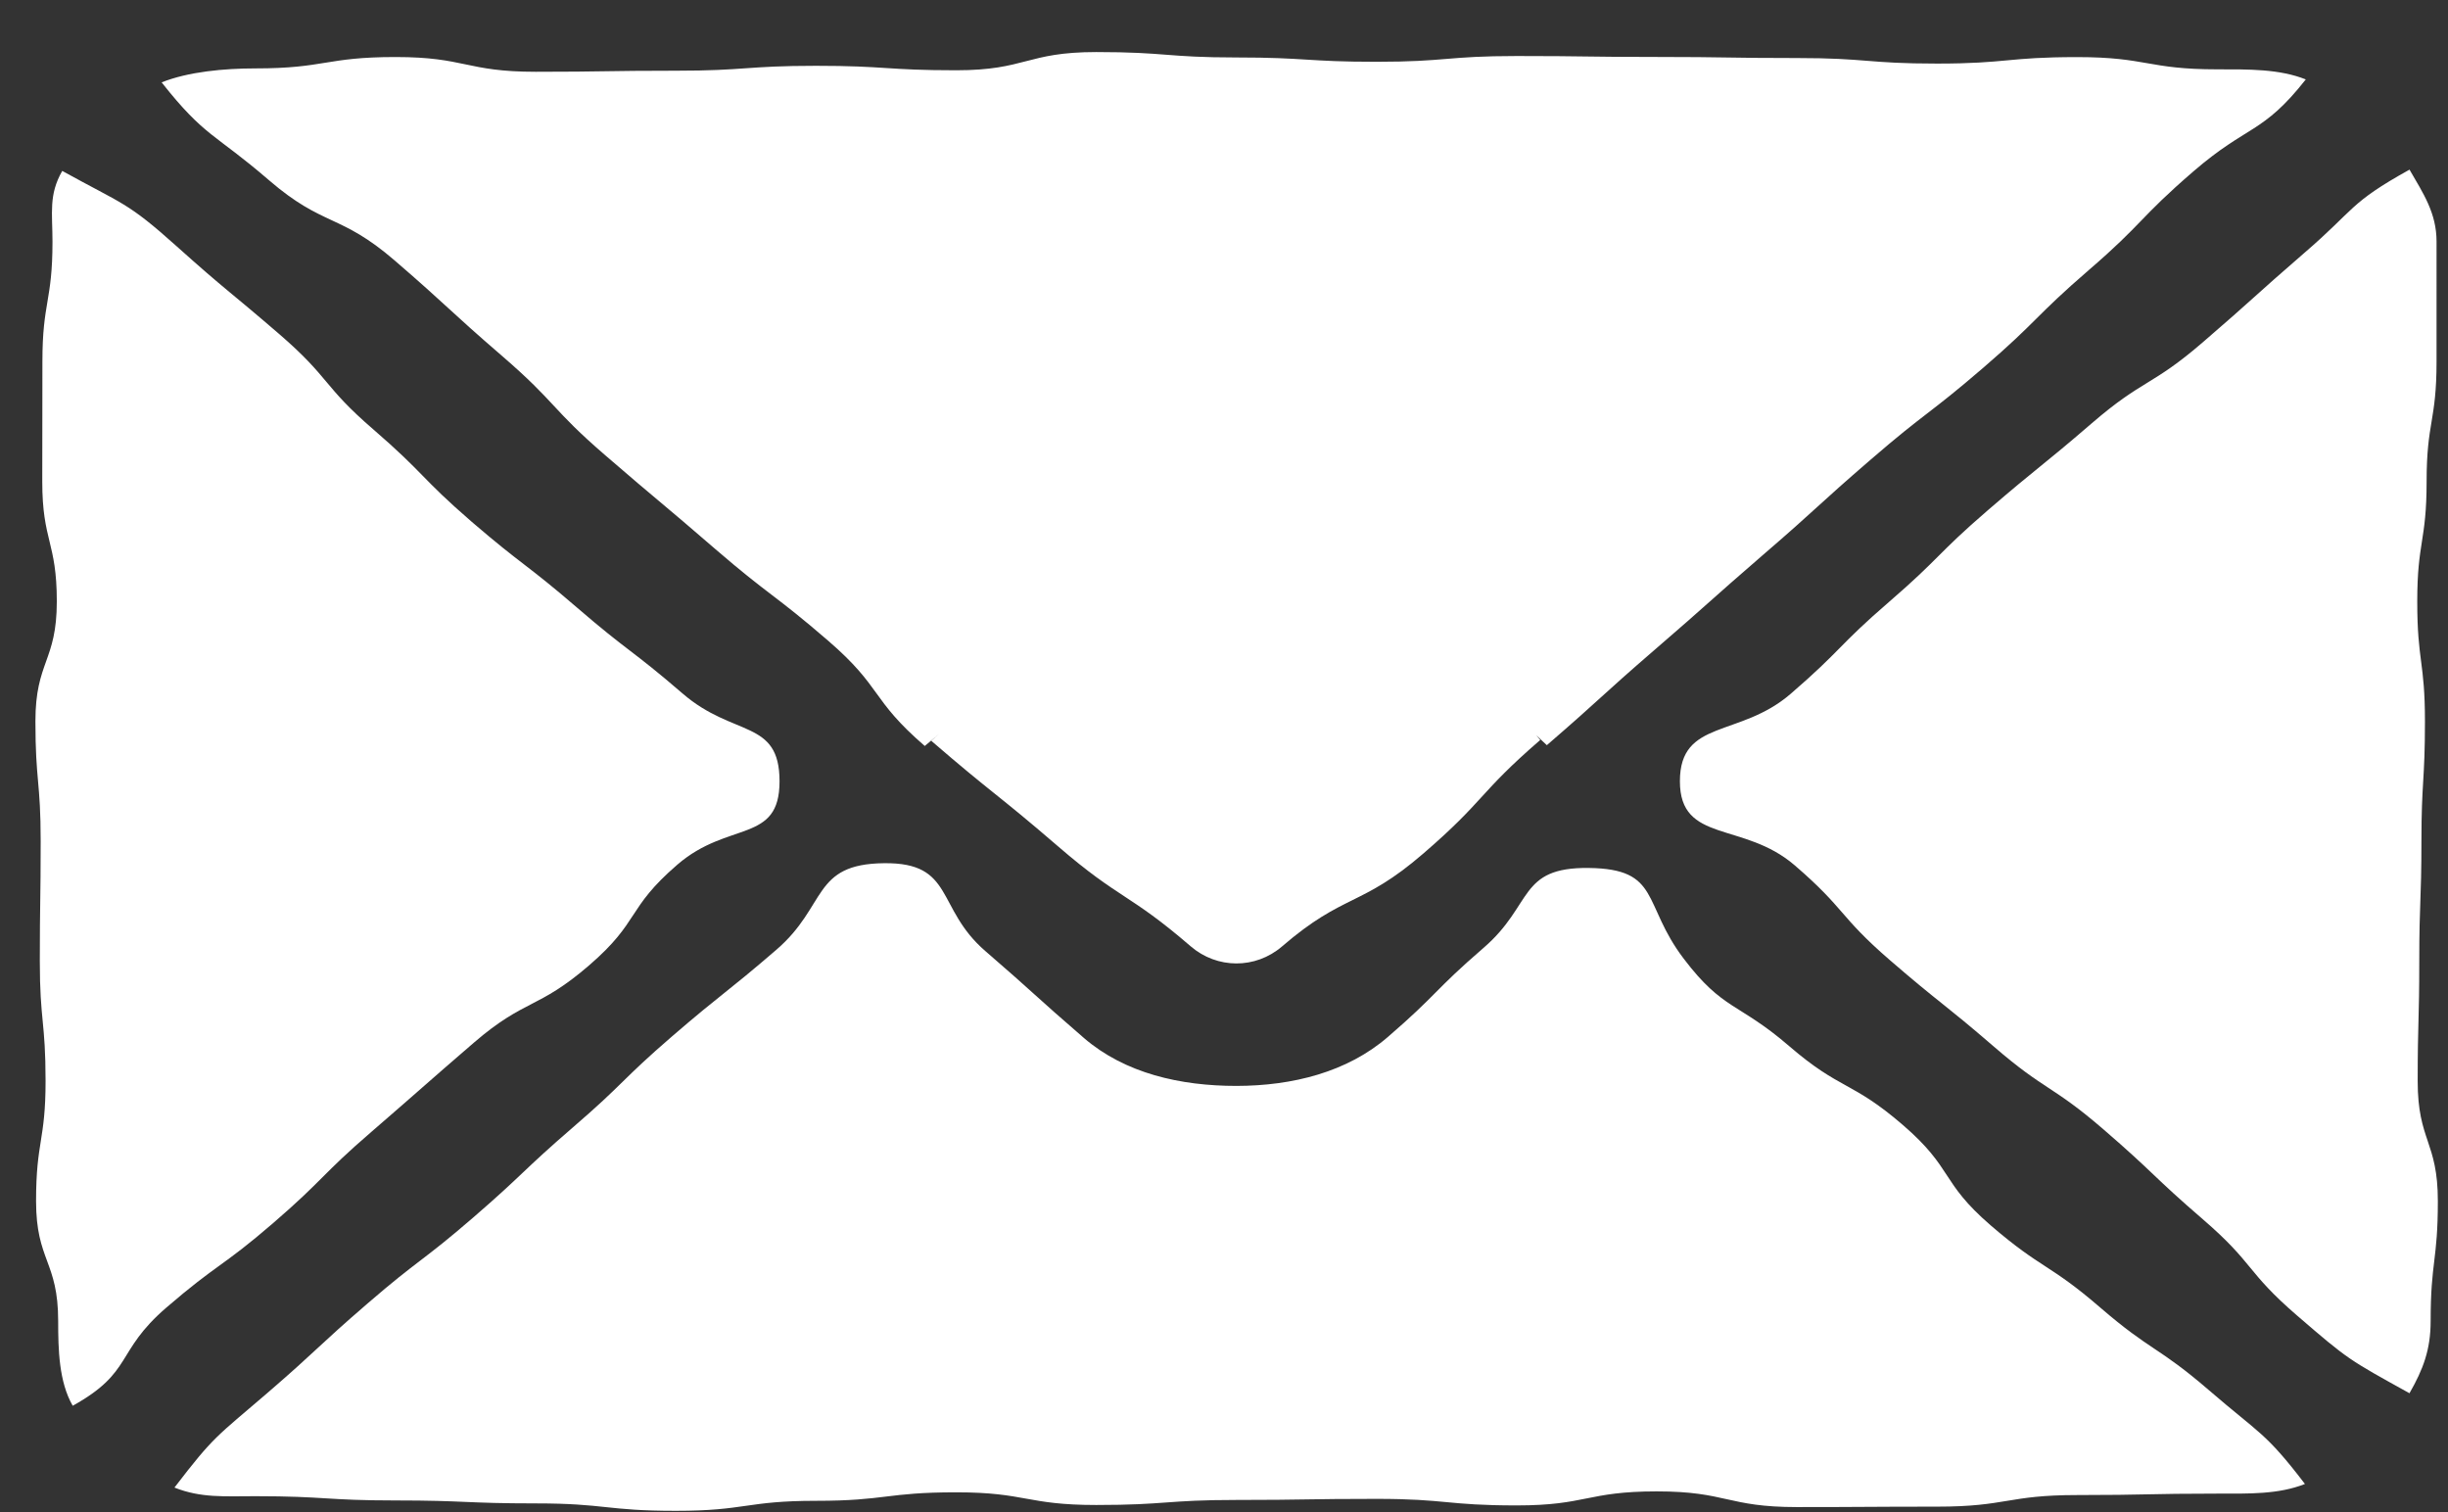
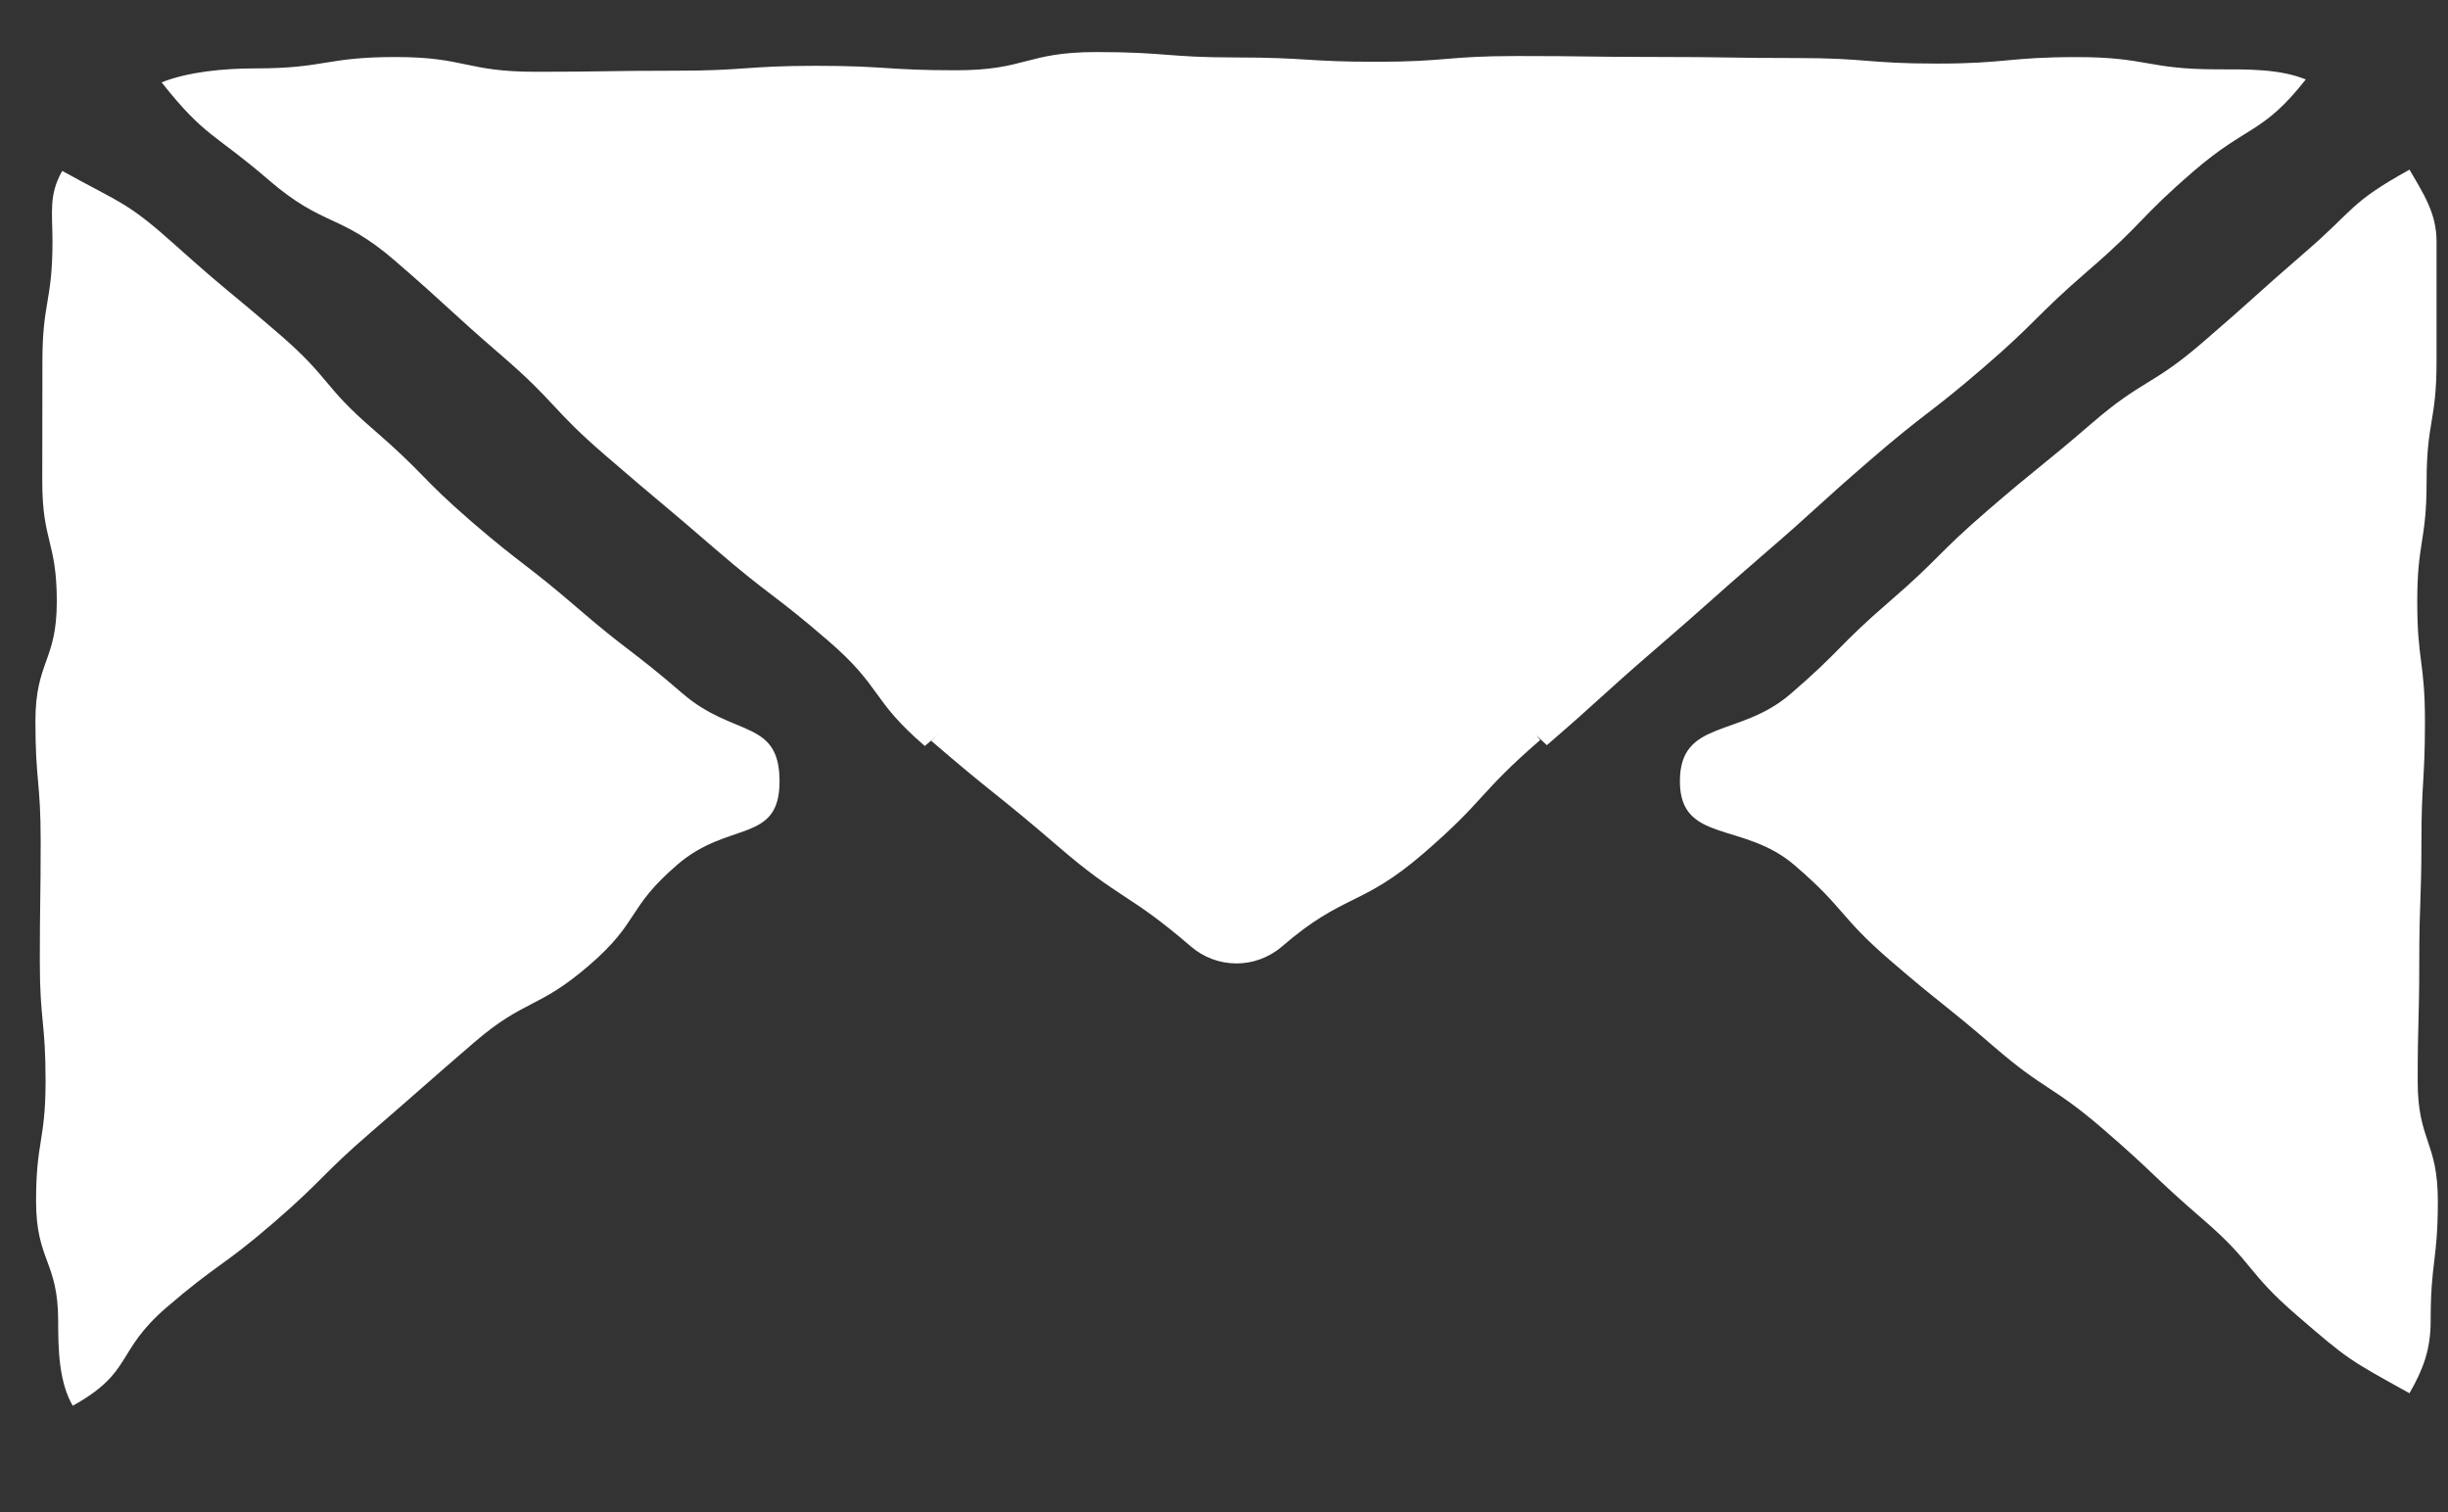
<svg xmlns="http://www.w3.org/2000/svg" width="34" height="21" fill="none">
  <rect width="100%" height="100%" fill="#333333" stroke="none" />
  <g fill="#fff" clip-path="url(#a)">
-     <path d="M22.064 12.054c-.98-.01-.765.511-1.457 1.108-.693.598-.64.643-1.332 1.24-.564.487-1.322.678-2.103.679-.775 0-1.546-.173-2.118-.666-.692-.597-.677-.61-1.369-1.207-.692-.598-.425-1.231-1.405-1.22-1.006.01-.786.59-1.497 1.202-.711.613-.738.59-1.448 1.202-.71.613-.665.651-1.376 1.263-.71.613-.677.64-1.387 1.254s-.753.577-1.463 1.19c-.71.612-.685.634-1.396 1.247-.711.612-.736.59-1.29 1.313.37.147.691.12 1.125.12.973 0 .973.059 1.947.059.973 0 .972.041 1.946.041.973 0 .973.103 1.946.103.974 0 .973-.139 1.946-.139.974 0 .973-.118 1.947-.118.973 0 .973.176 1.946.176.974 0 .973-.07 1.946-.07.974 0 .973-.015 1.947-.015.973 0 .973.091 1.946.091s.973-.195 1.946-.195.974.218 1.947.218c.972 0 .973-.006 1.946-.006s.973-.161 1.947-.161c.974 0 .974-.02 1.947-.02.434 0 .844.013 1.215-.134-.553-.723-.623-.689-1.333-1.302-.71-.612-.8-.536-1.51-1.148-.71-.613-.81-.529-1.52-1.14-.71-.613-.511-.783-1.222-1.396-.71-.613-.865-.48-1.576-1.093-.711-.613-.917-.491-1.467-1.216-.581-.764-.314-1.248-1.32-1.26h-.001Z" />
    <path d="M30.797.963c-.973 0-.973-.17-1.947-.17-.972 0-.972.09-1.946.09s-.973-.077-1.946-.077c-.974 0-.973-.015-1.946-.015-.974 0-.973-.013-1.947-.013-.973 0-.973.08-1.946.08s-.973-.06-1.946-.06S16.2.723 15.226.723c-.973 0-.973.253-1.946.253s-.973-.062-1.946-.062-.974.068-1.947.068c-.973 0-.973.015-1.946.015S6.468.792 5.494.792C4.52.792 4.52.95 3.547.95c-.434 0-.932.046-1.302.194.604.765.731.703 1.49 1.358.759.654.986.46 1.746 1.115.758.654.736.674 1.494 1.328.759.655.676.727 1.435 1.381.758.655.77.646 1.528 1.302.76.655.805.615 1.564 1.27.76.656.583.806 1.342 1.462l.199-.167-.109.095c.864.746.895.72 1.759 1.464.863.746.98.645 1.844 1.39.367.316.9.318 1.268.003.864-.745 1.098-.545 1.962-1.29.864-.745.762-.832 1.625-1.578.001 0-.055-.065-.054-.066 0 0 .145.139.146.138.759-.655.74-.671 1.499-1.326.759-.654.748-.664 1.506-1.319.76-.654.74-.672 1.499-1.326.758-.655.801-.619 1.56-1.273.76-.655.707-.701 1.465-1.356.76-.655.691-.713 1.45-1.368.76-.656.958-.512 1.562-1.278-.37-.147-.796-.14-1.23-.14h.002ZM.865 2.373c-.192.333-.136.587-.136.983 0 .833-.14.833-.14 1.666 0 .832-.002.832-.002 1.665 0 .833.202.833.202 1.666s-.297.831-.297 1.664.073.833.073 1.665c0 .833-.012.833-.012 1.666s.08.833.08 1.666c0 .832-.132.832-.132 1.666 0 .833.307.833.307 1.666 0 .396.01.844.202 1.177.847-.47.587-.748 1.299-1.362.712-.614.774-.561 1.485-1.175.711-.614.659-.659 1.37-1.272.71-.614.705-.619 1.417-1.233.712-.614.89-.46 1.602-1.075.712-.614.513-.784 1.225-1.398.711-.614 1.419-.29 1.419-1.157s-.636-.605-1.347-1.22c-.712-.614-.753-.578-1.465-1.192-.711-.613-.75-.579-1.463-1.192-.711-.615-.652-.665-1.363-1.28-.712-.613-.597-.711-1.309-1.326-.712-.614-.73-.596-1.427-1.221-.69-.619-.742-.578-1.59-1.047h.002ZM33.467 2.355c-.847.47-.75.545-1.463 1.158-.711.615-.697.627-1.409 1.24-.711.614-.831.511-1.542 1.125-.711.613-.733.595-1.445 1.209-.712.614-.66.658-1.371 1.272-.712.614-.655.663-1.367 1.277-.711.614-1.538.348-1.538 1.214 0 .867.882.553 1.594 1.167.712.613.61.701 1.32 1.315.71.614.738.591 1.449 1.205.71.614.807.532 1.518 1.146.712.614.678.643 1.39 1.257.711.614.59.717 1.302 1.331.712.614.712.608 1.56 1.078.191-.333.294-.607.294-1.003 0-.833.1-.833.1-1.665 0-.833-.28-.833-.28-1.666s.022-.833.022-1.665c0-.833.03-.833.03-1.666s.049-.833.049-1.666c0-.832-.107-.832-.107-1.665 0-.833.13-.833.13-1.666s.138-.833.138-1.666V3.355c0-.396-.184-.668-.376-1h.002Z" />
  </g>
  <defs>
    <clipPath id="a">
      <path fill="#fff" d="M.492.722h33.367v20.26H.492z" />
    </clipPath>
  </defs>
</svg>